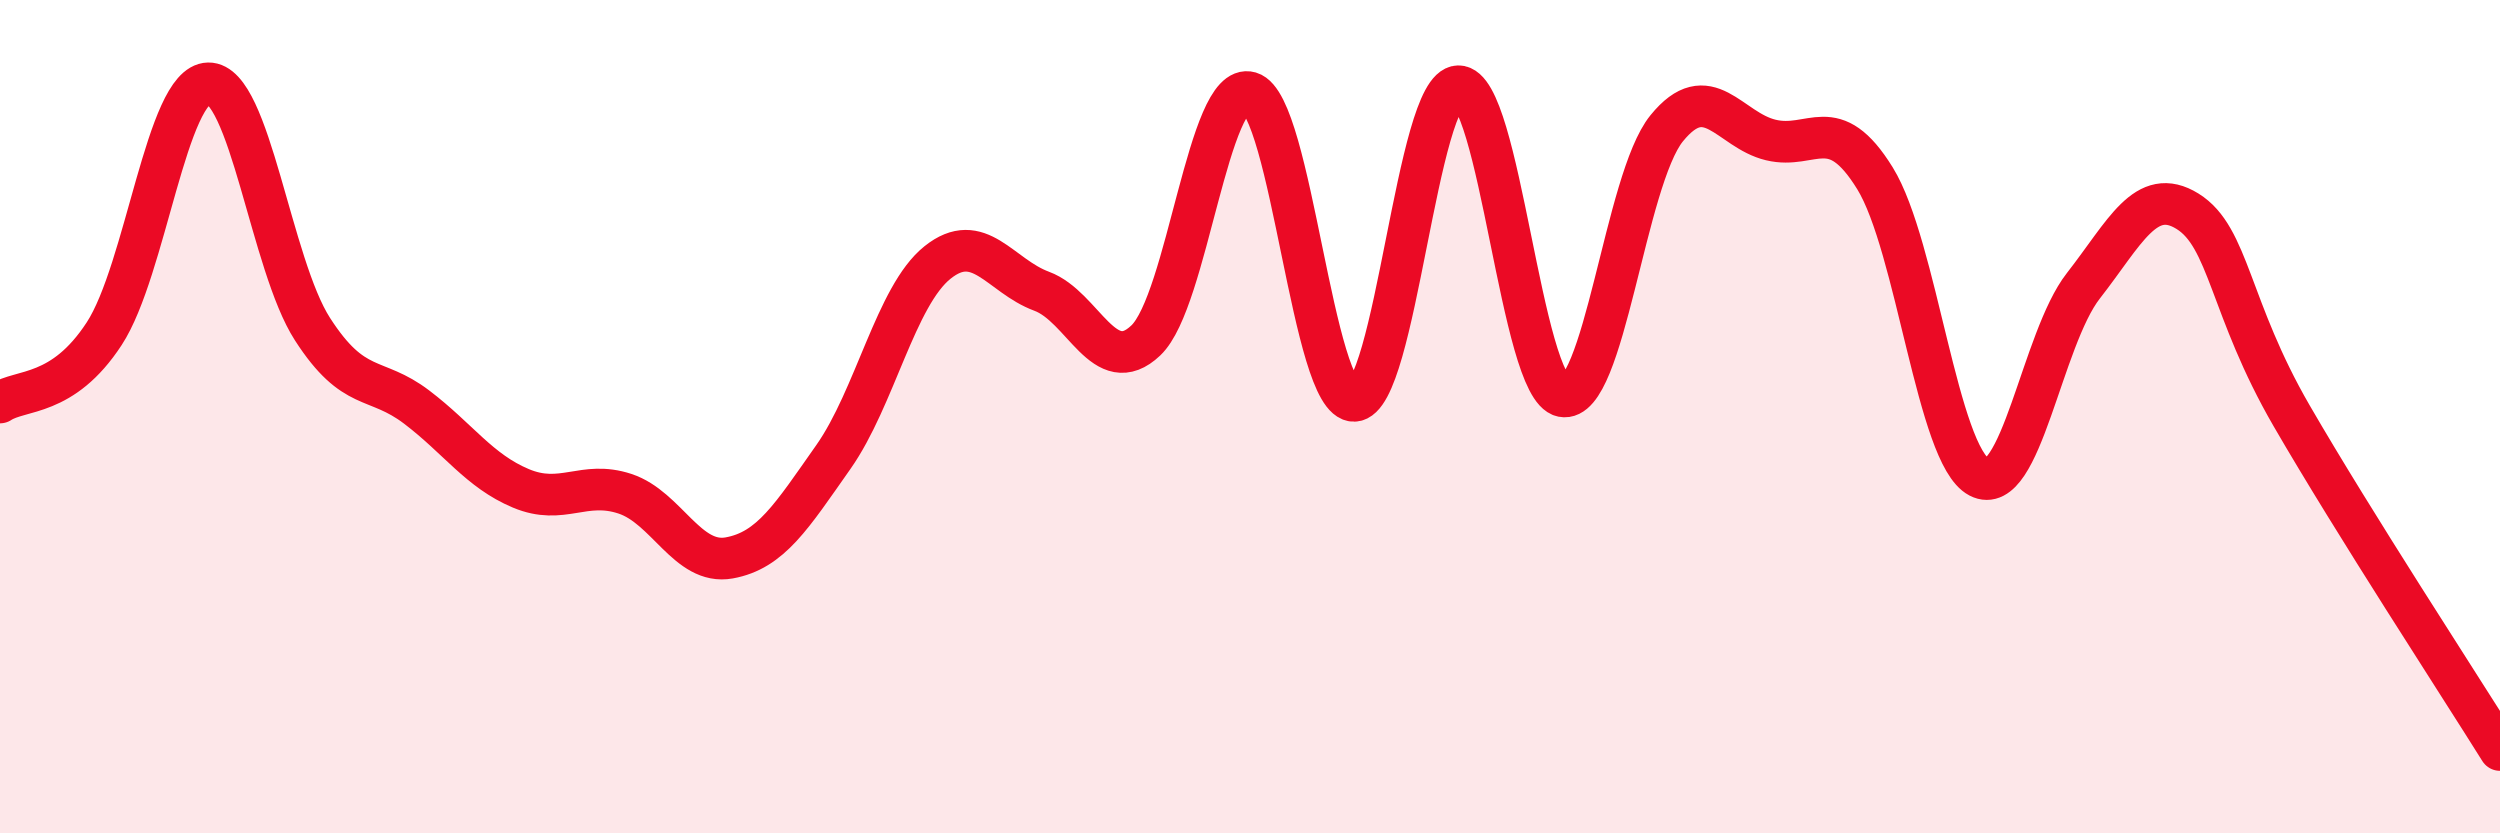
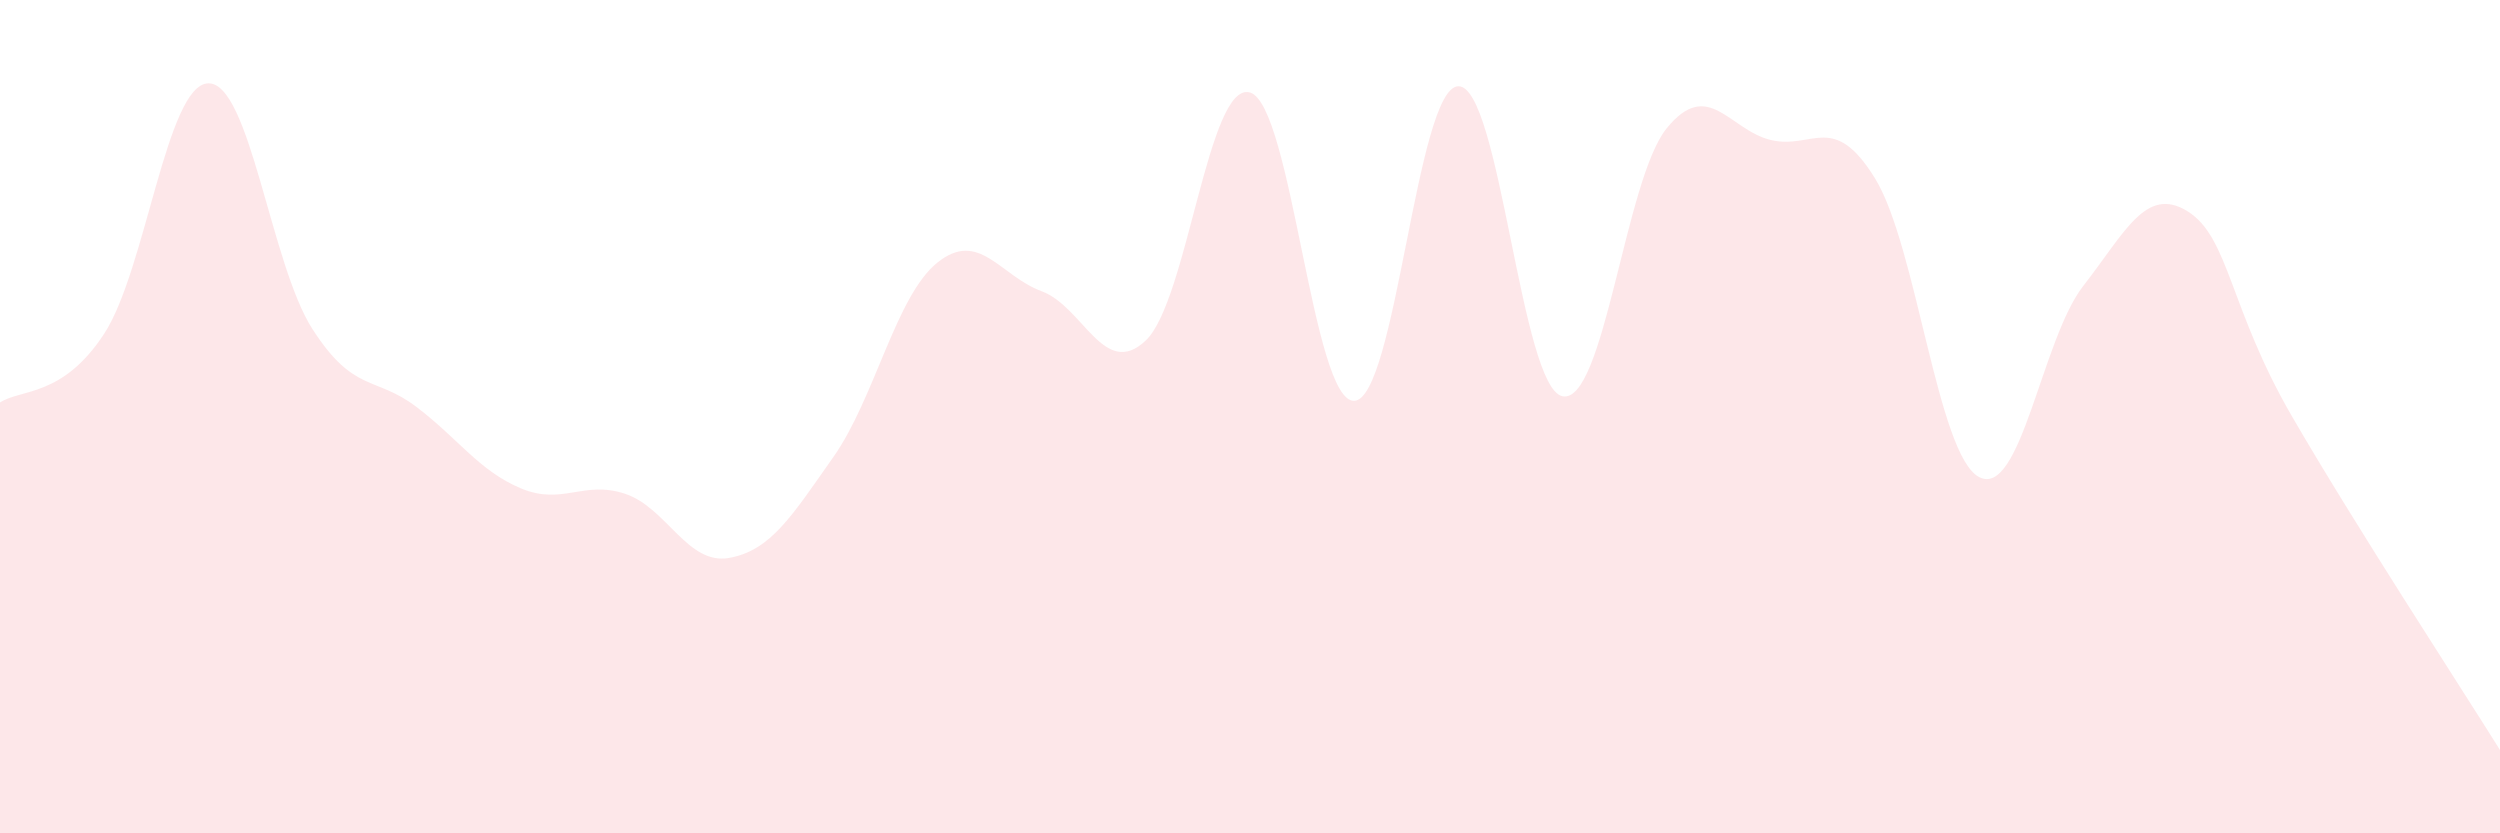
<svg xmlns="http://www.w3.org/2000/svg" width="60" height="20" viewBox="0 0 60 20">
  <path d="M 0,9.66 C 0.5,9.33 1.5,9.54 2.5,8.01 C 3.5,6.48 4,2.02 5,2 C 6,1.98 6.5,6.35 7.5,7.9 C 8.5,9.45 9,9.01 10,9.77 C 11,10.53 11.5,11.3 12.5,11.72 C 13.5,12.14 14,11.52 15,11.85 C 16,12.18 16.5,13.57 17.5,13.39 C 18.5,13.21 19,12.39 20,10.97 C 21,9.55 21.5,7.1 22.5,6.3 C 23.5,5.5 24,6.62 25,6.99 C 26,7.36 26.5,9.12 27.5,8.17 C 28.5,7.22 29,1.93 30,2.22 C 31,2.51 31.5,9.65 32.5,9.62 C 33.5,9.59 34,2.09 35,2.07 C 36,2.05 36.5,9.31 37.5,9.51 C 38.5,9.71 39,4.31 40,3.08 C 41,1.85 41.5,3.12 42.5,3.36 C 43.5,3.6 44,2.66 45,4.28 C 46,5.9 46.5,10.93 47.5,11.45 C 48.5,11.97 49,8.14 50,6.86 C 51,5.58 51.5,4.45 52.5,5.07 C 53.5,5.69 53.5,7.39 55,9.98 C 56.5,12.57 59,16.4 60,18L60 20L0 20Z" fill="#EB0A25" opacity="0.1" stroke-linecap="round" stroke-linejoin="round" />
-   <path d="M 0,9.66 C 0.5,9.33 1.5,9.54 2.5,8.01 C 3.5,6.48 4,2.02 5,2 C 6,1.98 6.5,6.35 7.5,7.9 C 8.5,9.45 9,9.01 10,9.77 C 11,10.53 11.5,11.3 12.5,11.72 C 13.5,12.14 14,11.52 15,11.85 C 16,12.18 16.5,13.57 17.5,13.39 C 18.5,13.21 19,12.39 20,10.97 C 21,9.55 21.5,7.1 22.5,6.3 C 23.5,5.5 24,6.62 25,6.99 C 26,7.36 26.5,9.12 27.5,8.17 C 28.5,7.22 29,1.93 30,2.22 C 31,2.51 31.5,9.65 32.5,9.62 C 33.5,9.59 34,2.09 35,2.07 C 36,2.05 36.5,9.31 37.5,9.51 C 38.5,9.71 39,4.31 40,3.08 C 41,1.85 41.5,3.12 42.5,3.36 C 43.5,3.6 44,2.66 45,4.28 C 46,5.9 46.5,10.93 47.5,11.45 C 48.5,11.97 49,8.14 50,6.86 C 51,5.58 51.5,4.45 52.5,5.07 C 53.5,5.69 53.5,7.39 55,9.98 C 56.5,12.57 59,16.4 60,18" stroke="#EB0A25" stroke-width="1" fill="none" stroke-linecap="round" stroke-linejoin="round" />
</svg>